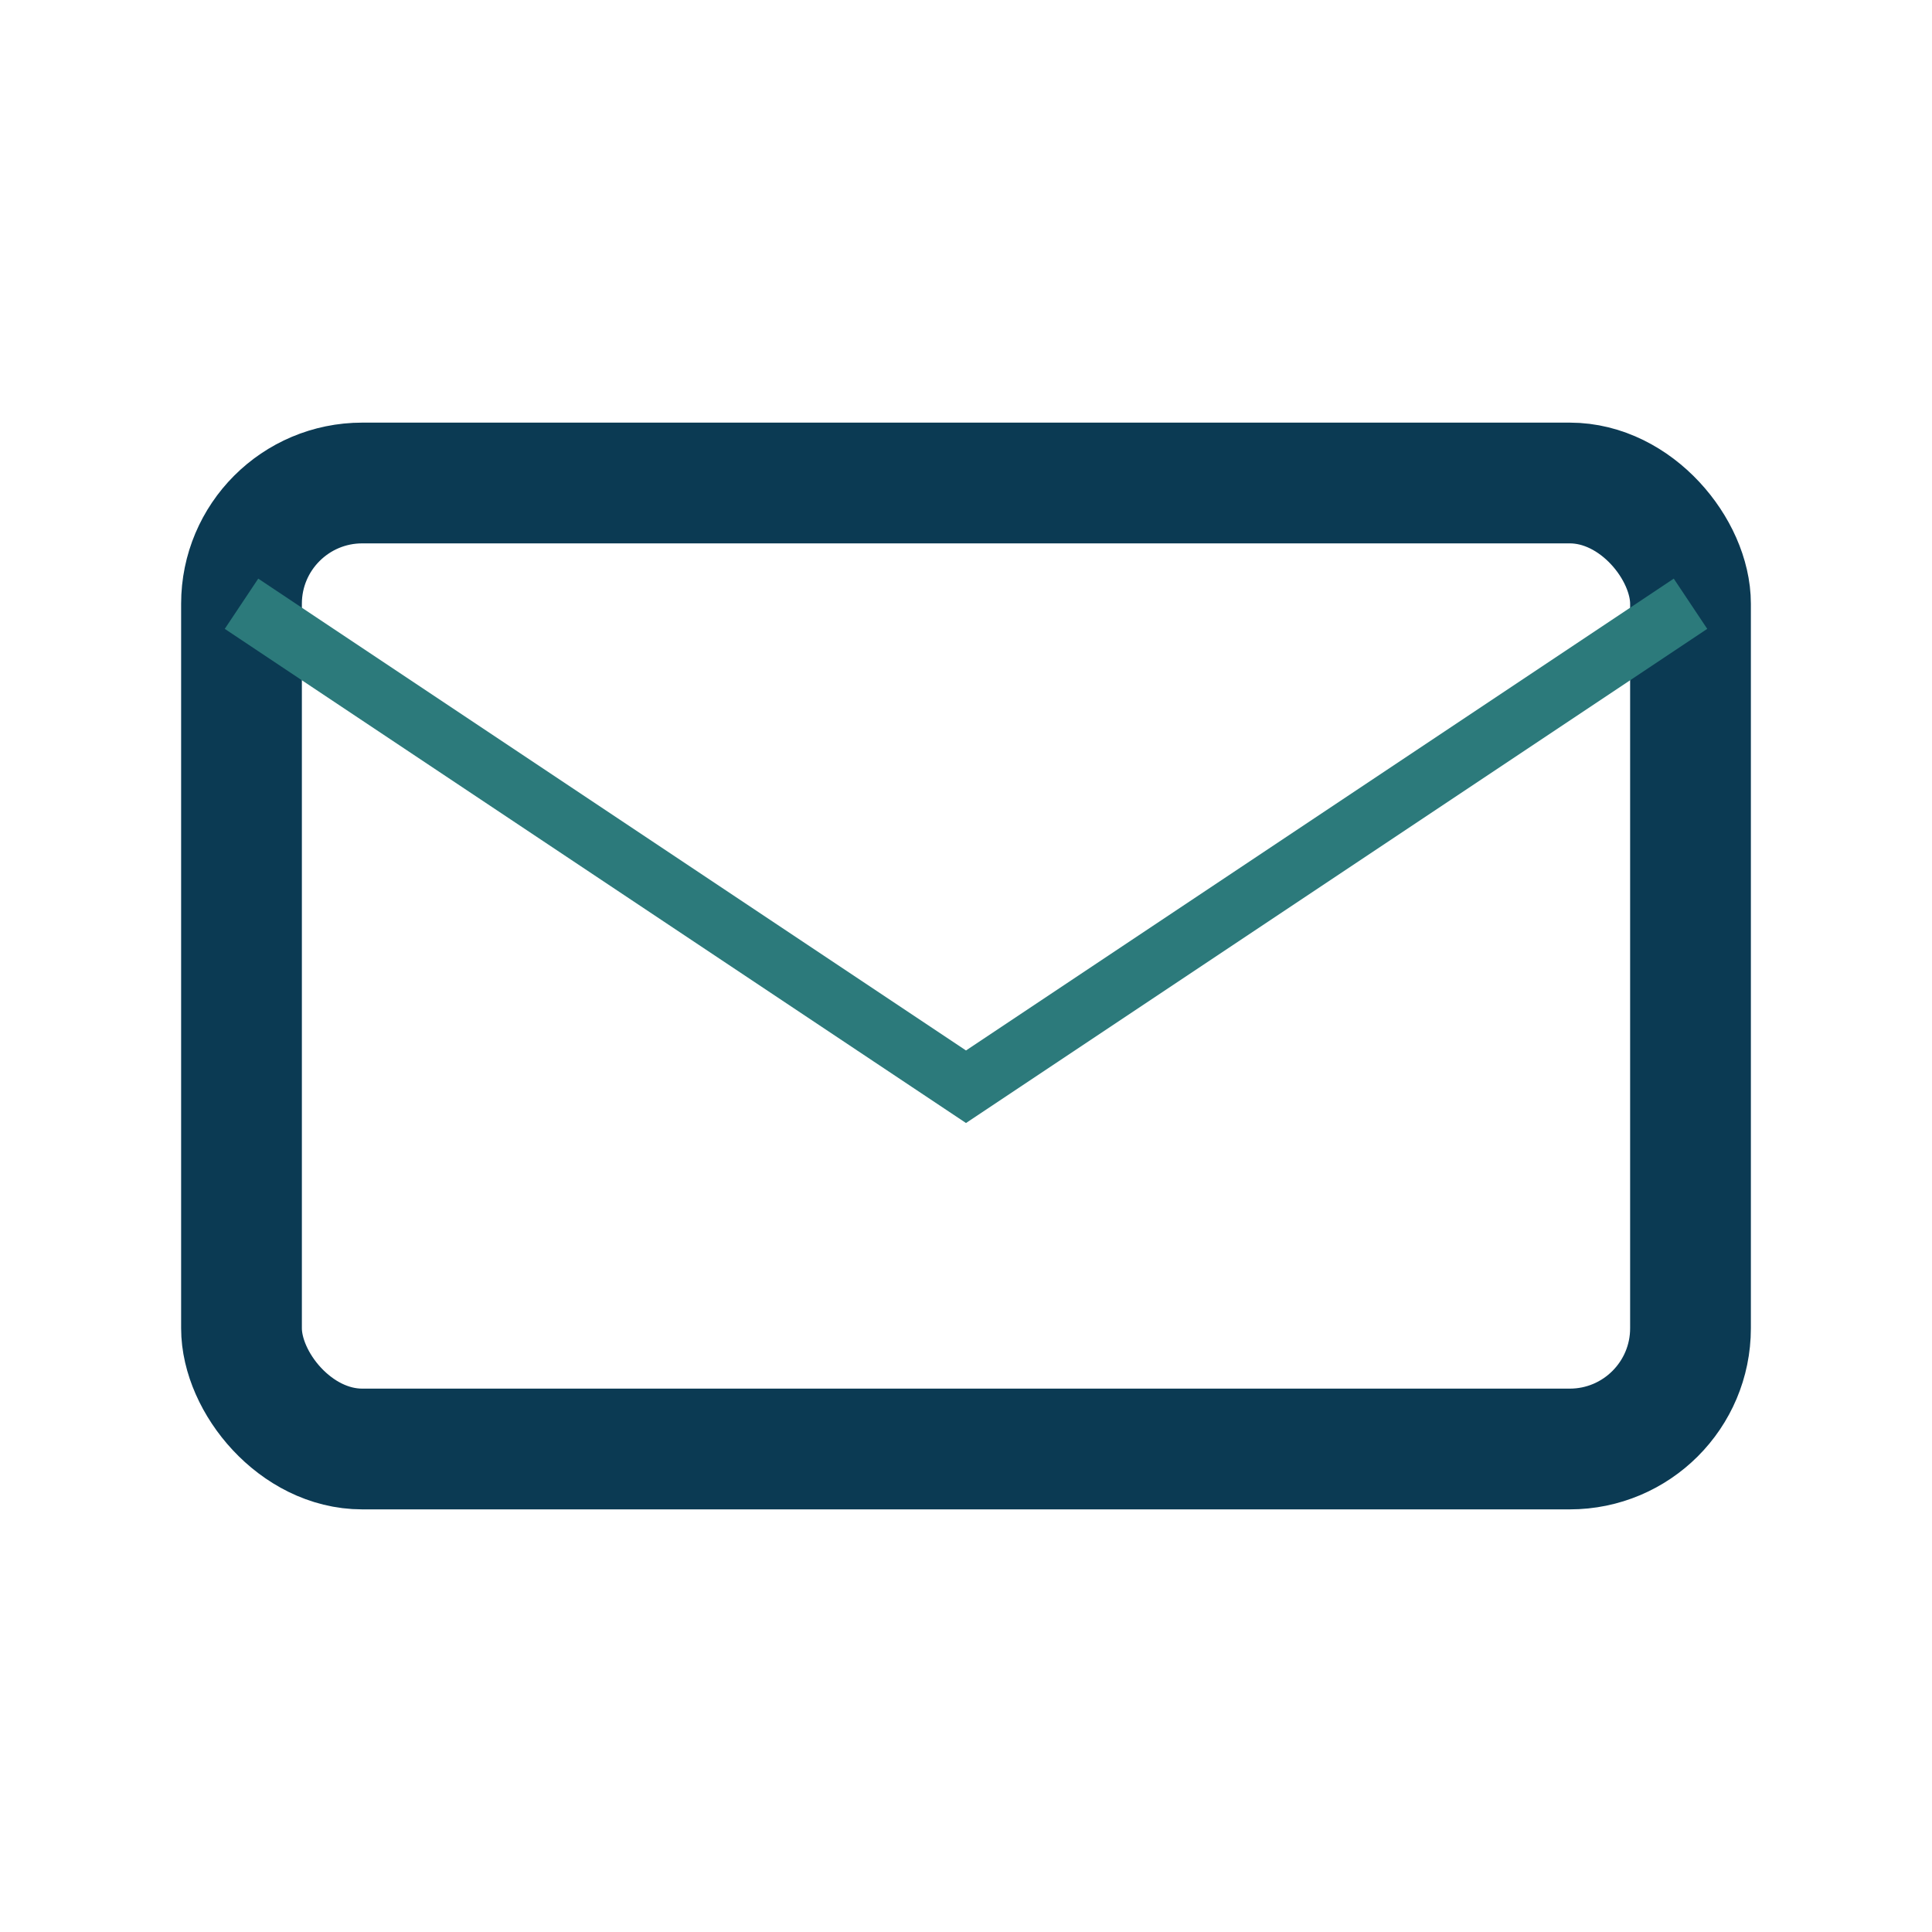
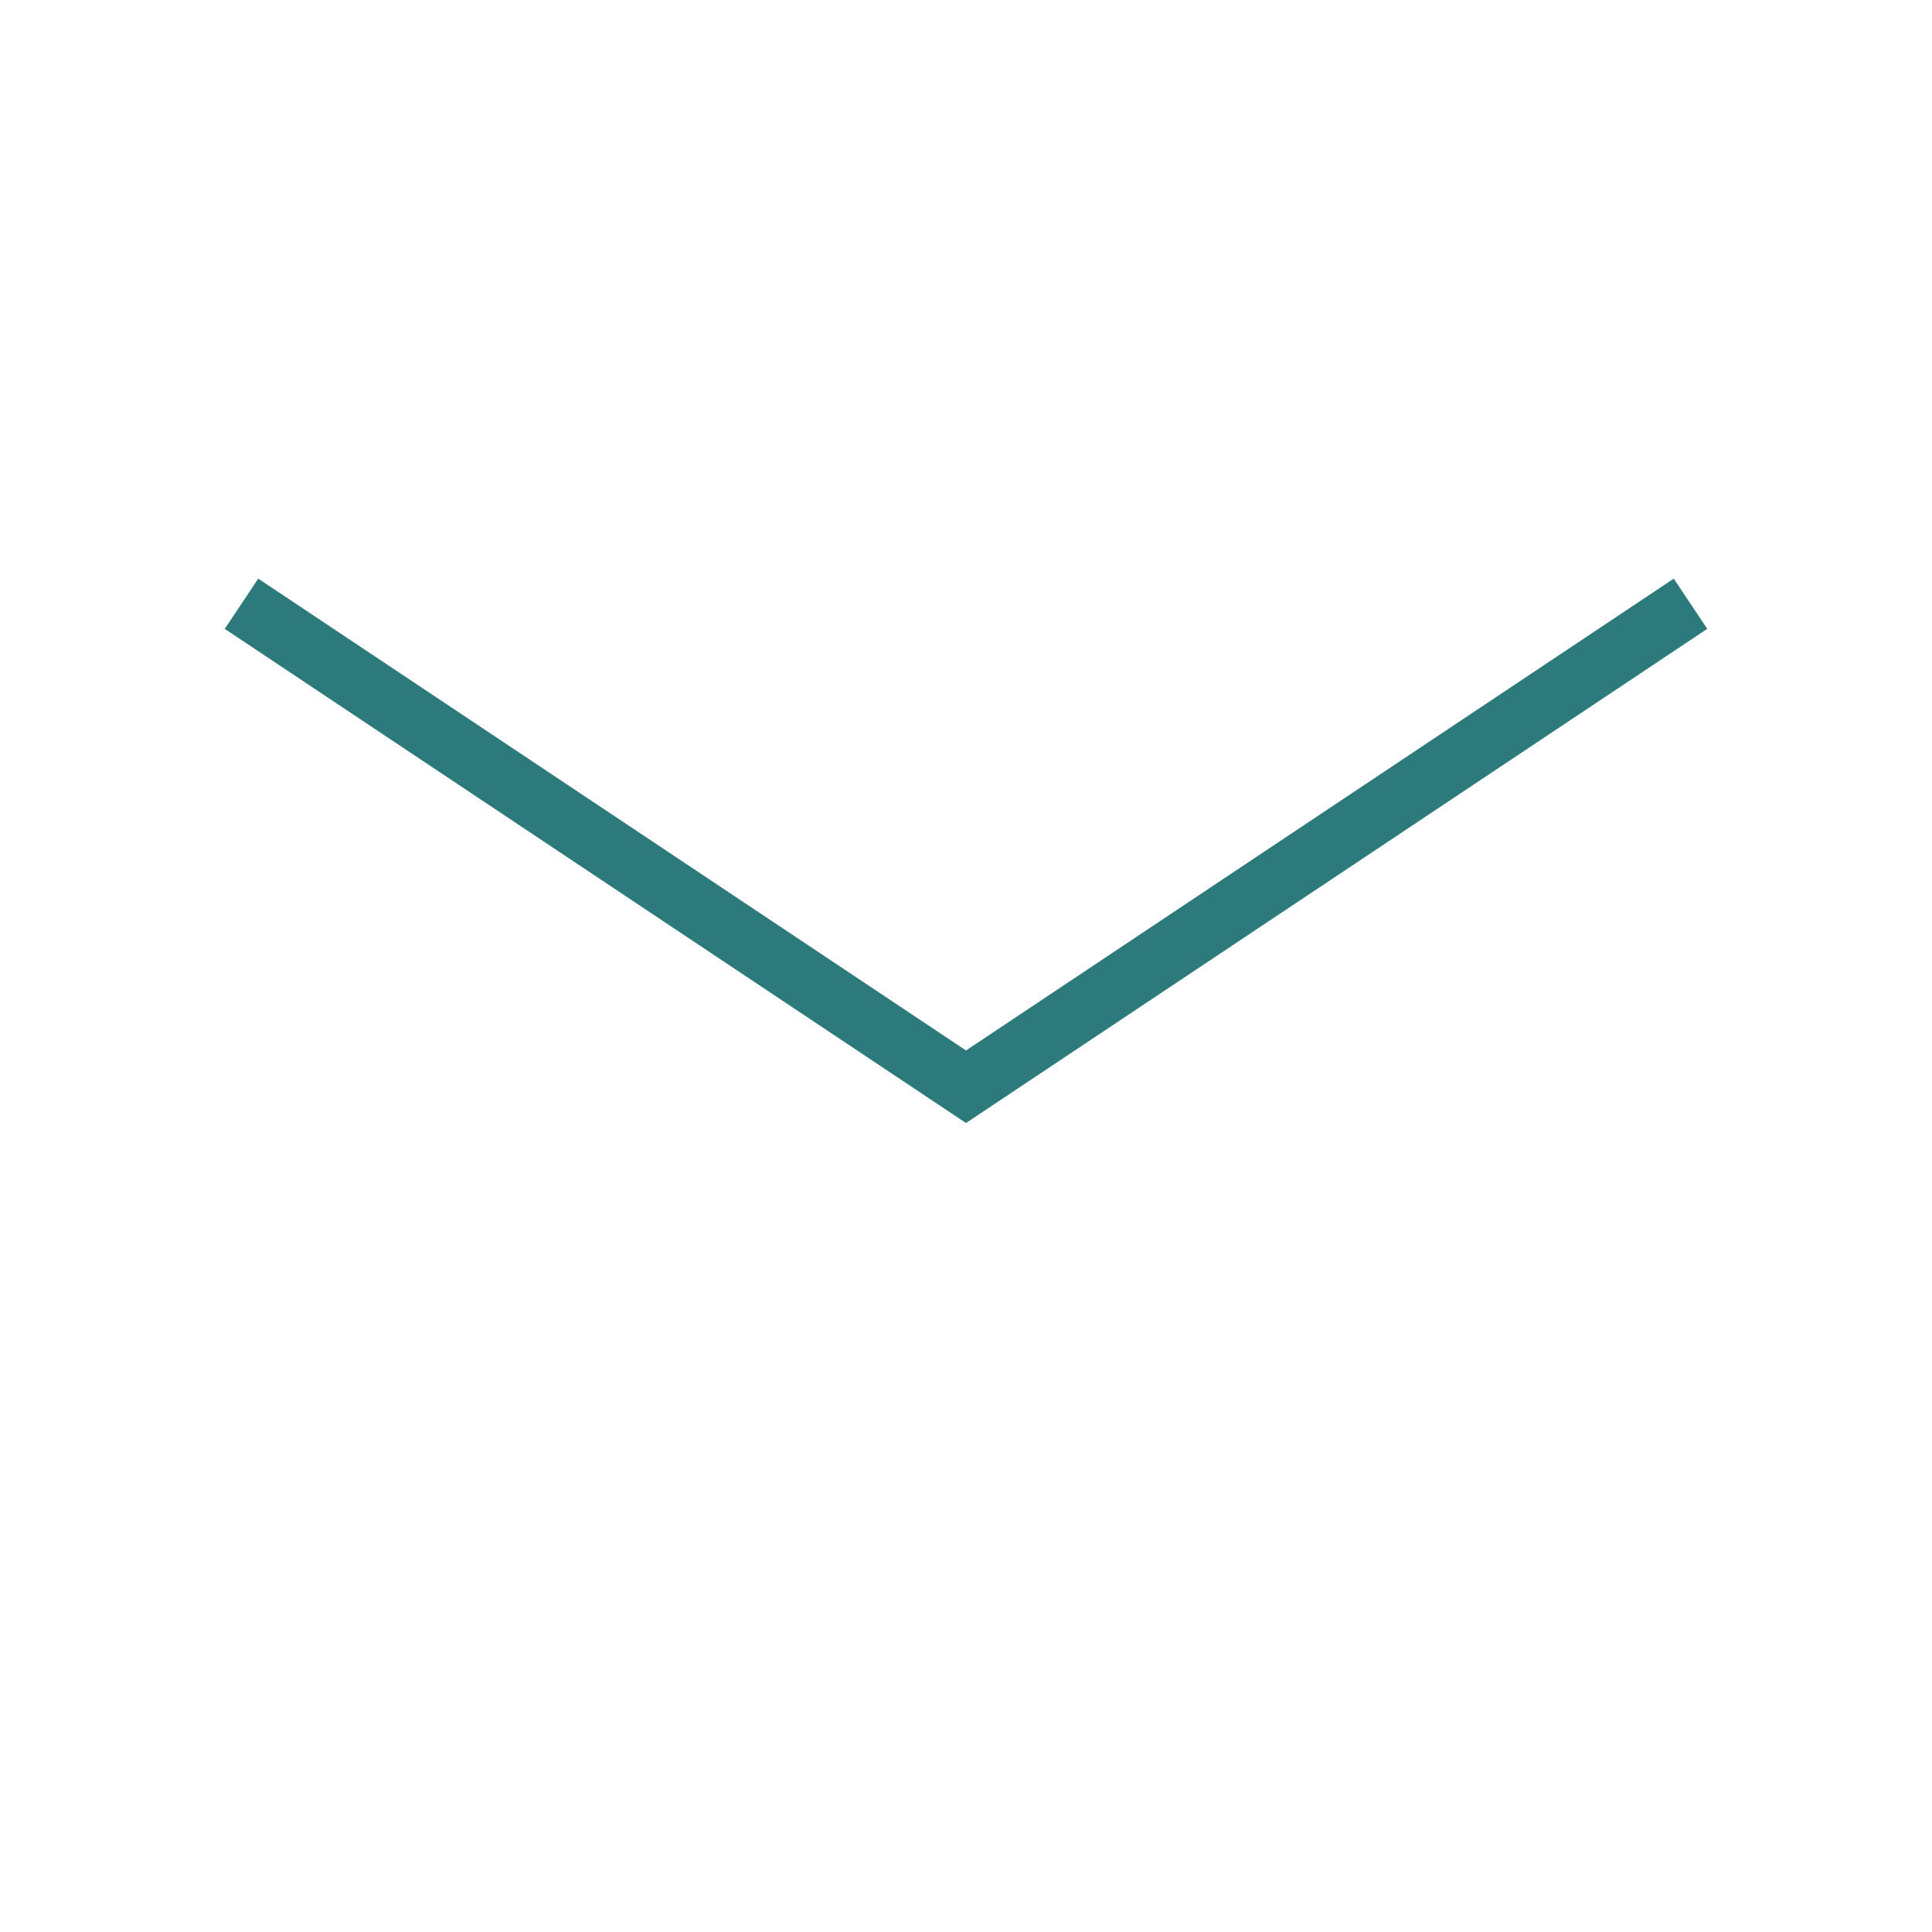
<svg xmlns="http://www.w3.org/2000/svg" width="32" height="32" viewBox="0 0 32 32">
-   <rect x="4" y="8" width="24" height="16" rx="2" ry="2" fill="none" stroke="#0B3A53" stroke-width="2" />
  <path d="M4 10l12 8 12-8" fill="none" stroke="#2C7A7B" />
</svg>